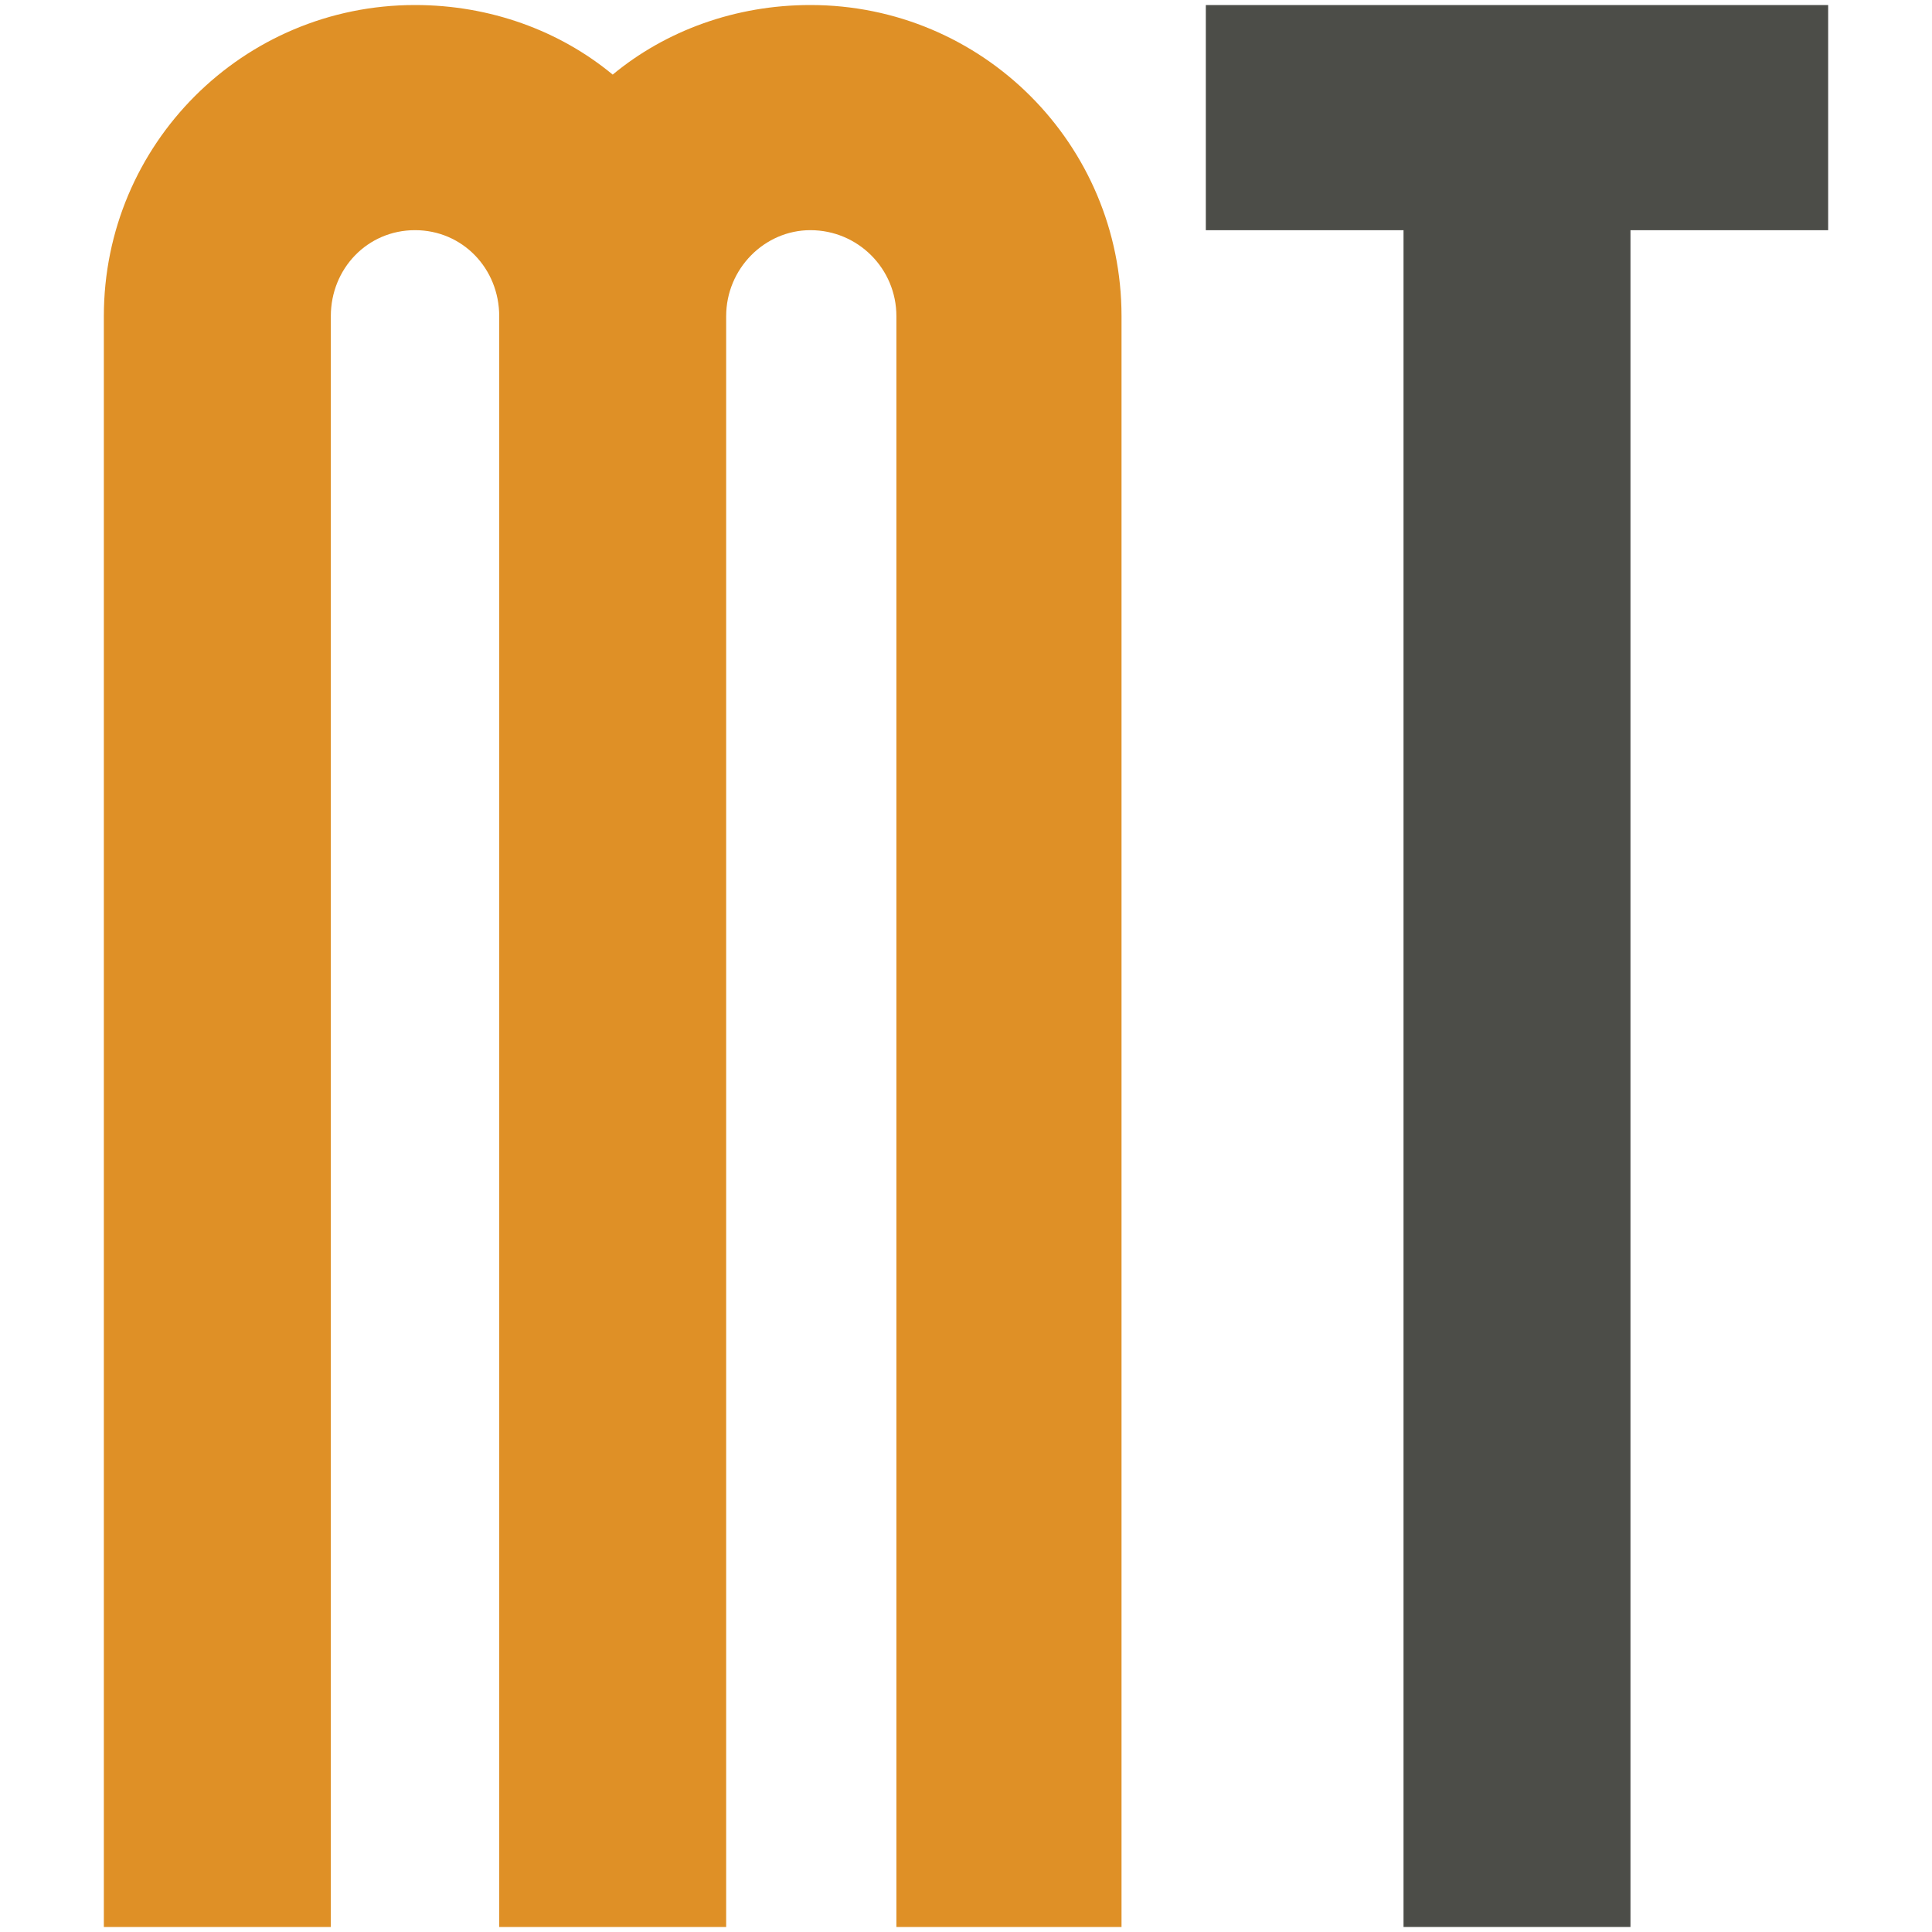
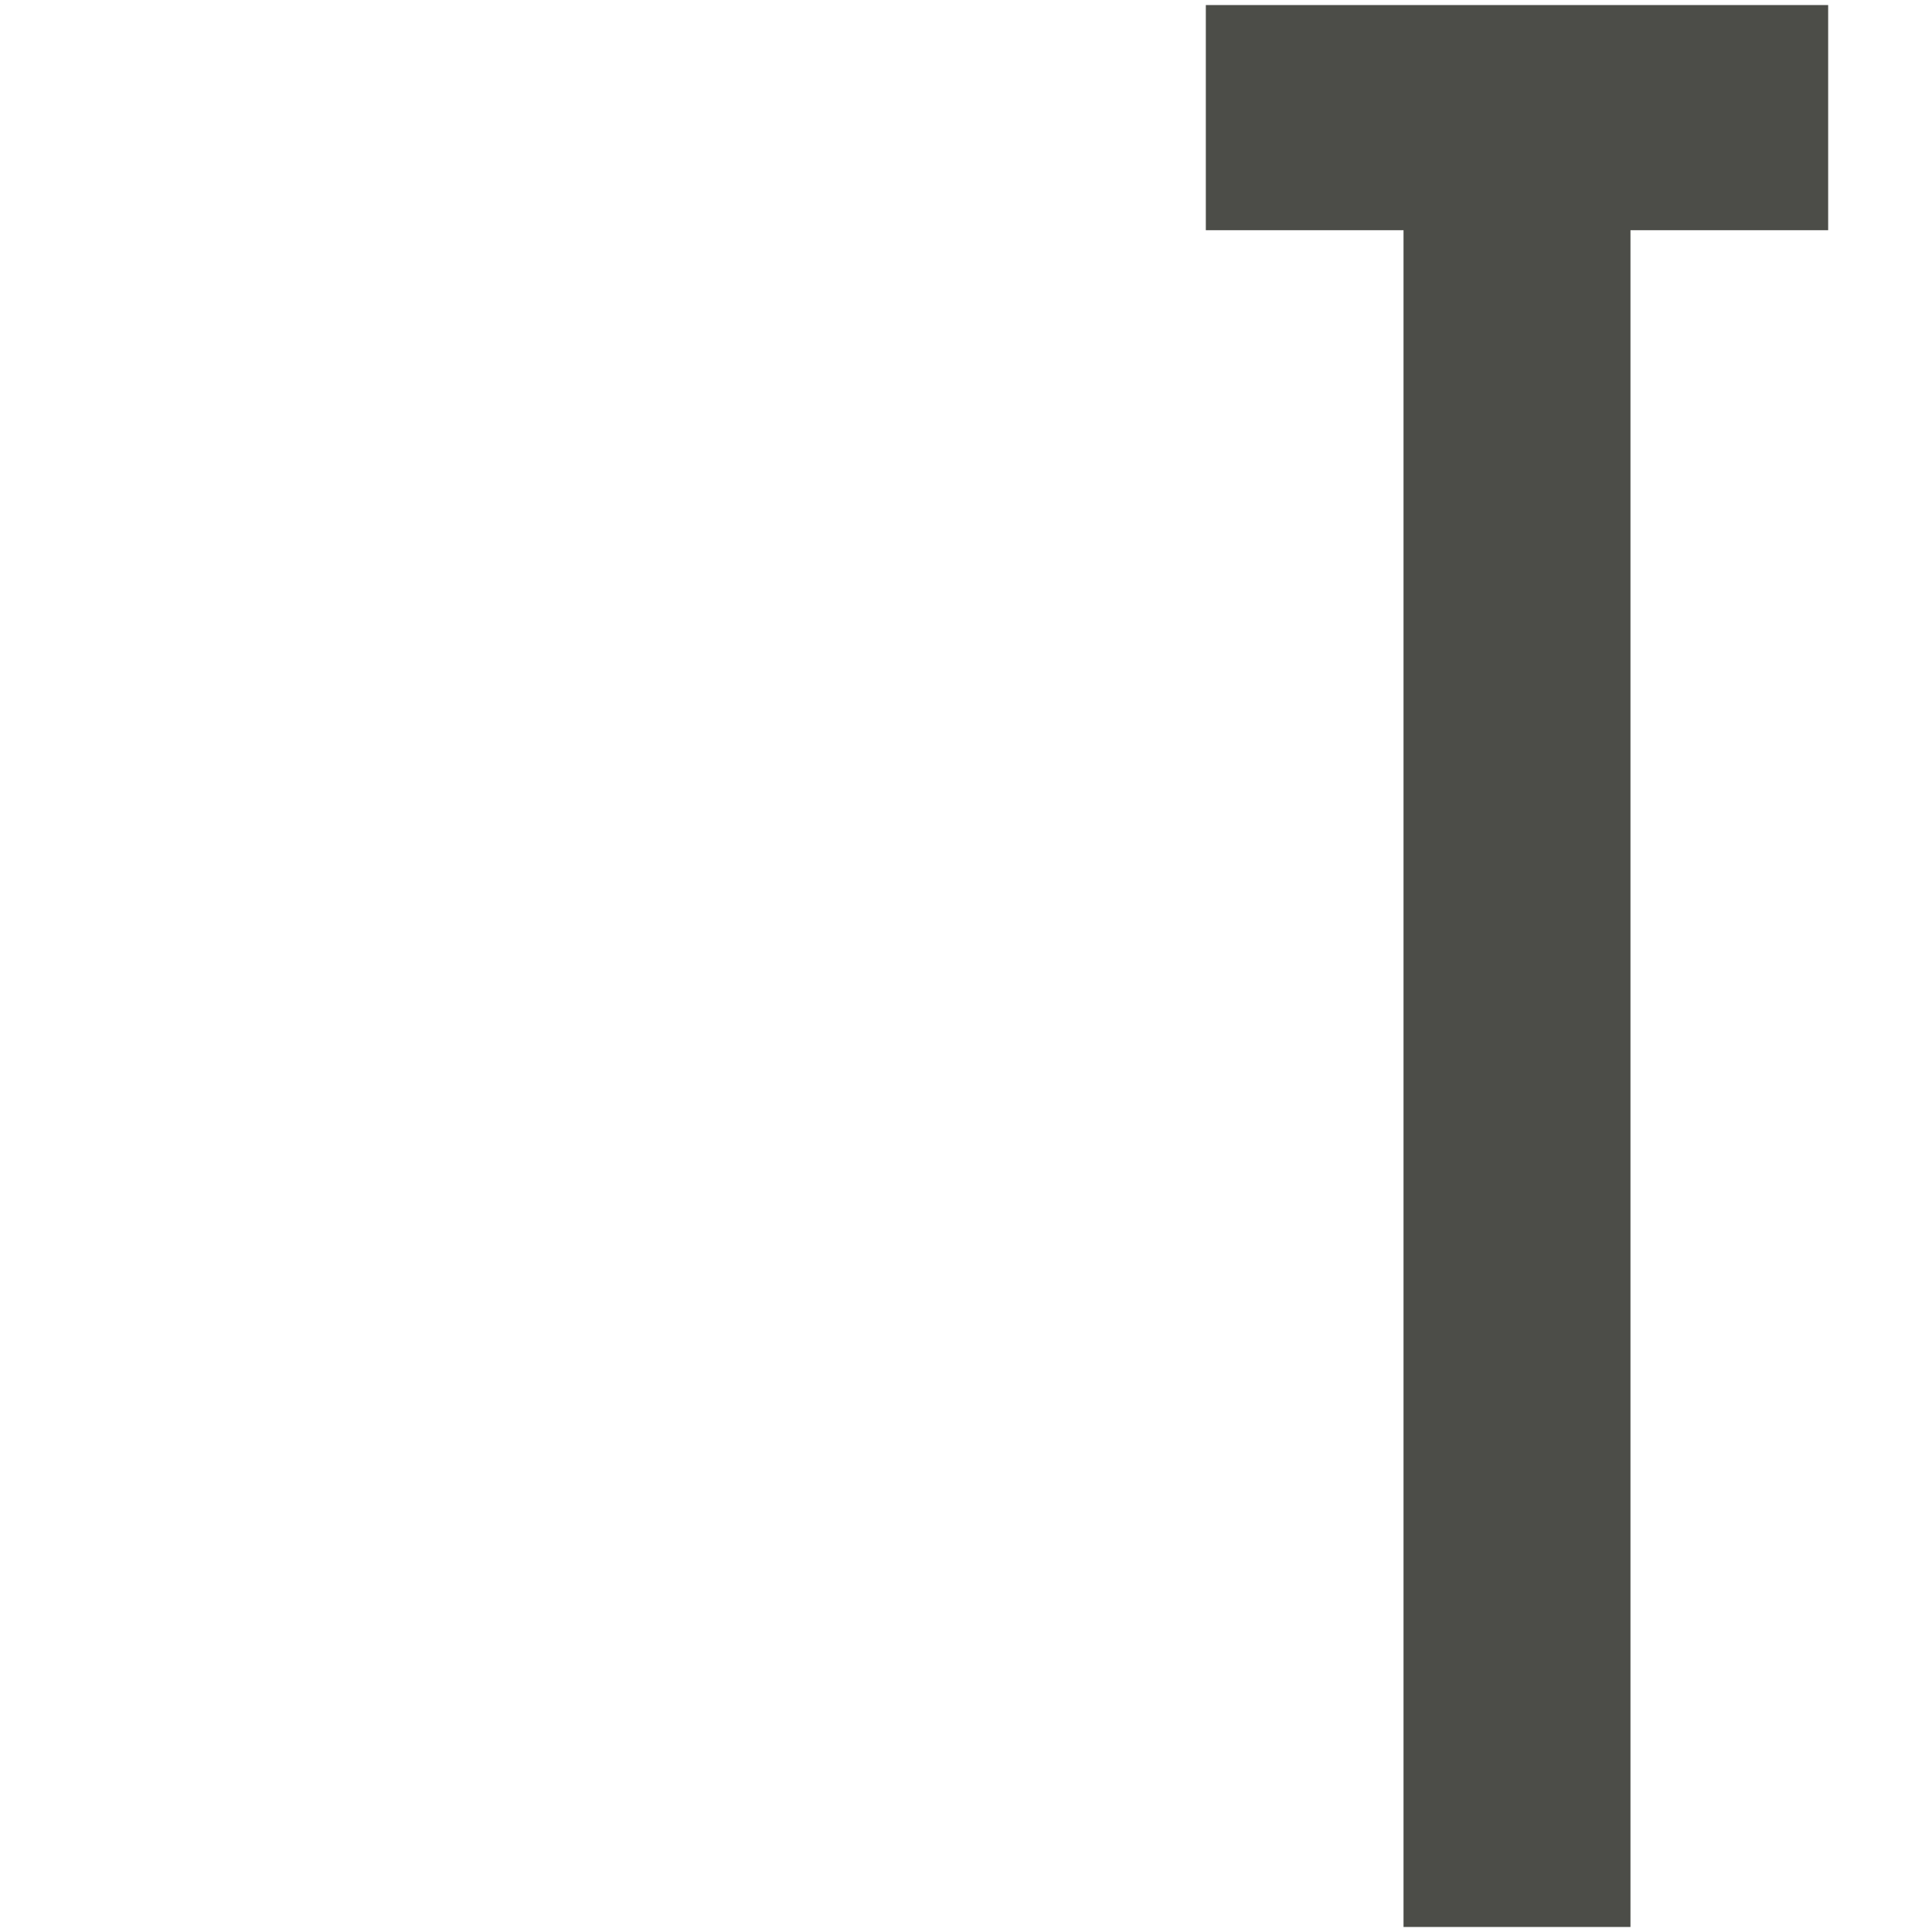
<svg xmlns="http://www.w3.org/2000/svg" version="1.1" id="Layer_1" x="0px" y="0px" width="150px" height="150px" viewBox="0 0 150 150" enable-background="new 0 0 150 150" xml:space="preserve">
  <g>
-     <path fill="#DF9026" d="M87.075,24.55V149.61H69.596V24.55c0-3.695-2.985-6.68-6.679-6.68c-3.553,0-6.538,2.985-6.538,6.68V149.61   H38.759V24.55c0-3.695-2.843-6.68-6.538-6.68s-6.536,2.985-6.536,6.68V149.61H8.063V24.55c0-13.358,10.798-24.16,24.158-24.16   c5.826,0,11.227,1.991,15.348,5.402c4.12-3.411,9.522-5.402,15.349-5.402C76.275,0.39,87.075,11.192,87.075,24.55" />
    <polygon fill="#4C4D48" points="126.589,0.392 141.938,0.392 141.938,17.873 126.589,17.873 126.589,149.61 108.969,149.61    108.969,17.873 93.62,17.873 93.62,0.392 108.969,0.392  " />
  </g>
</svg>